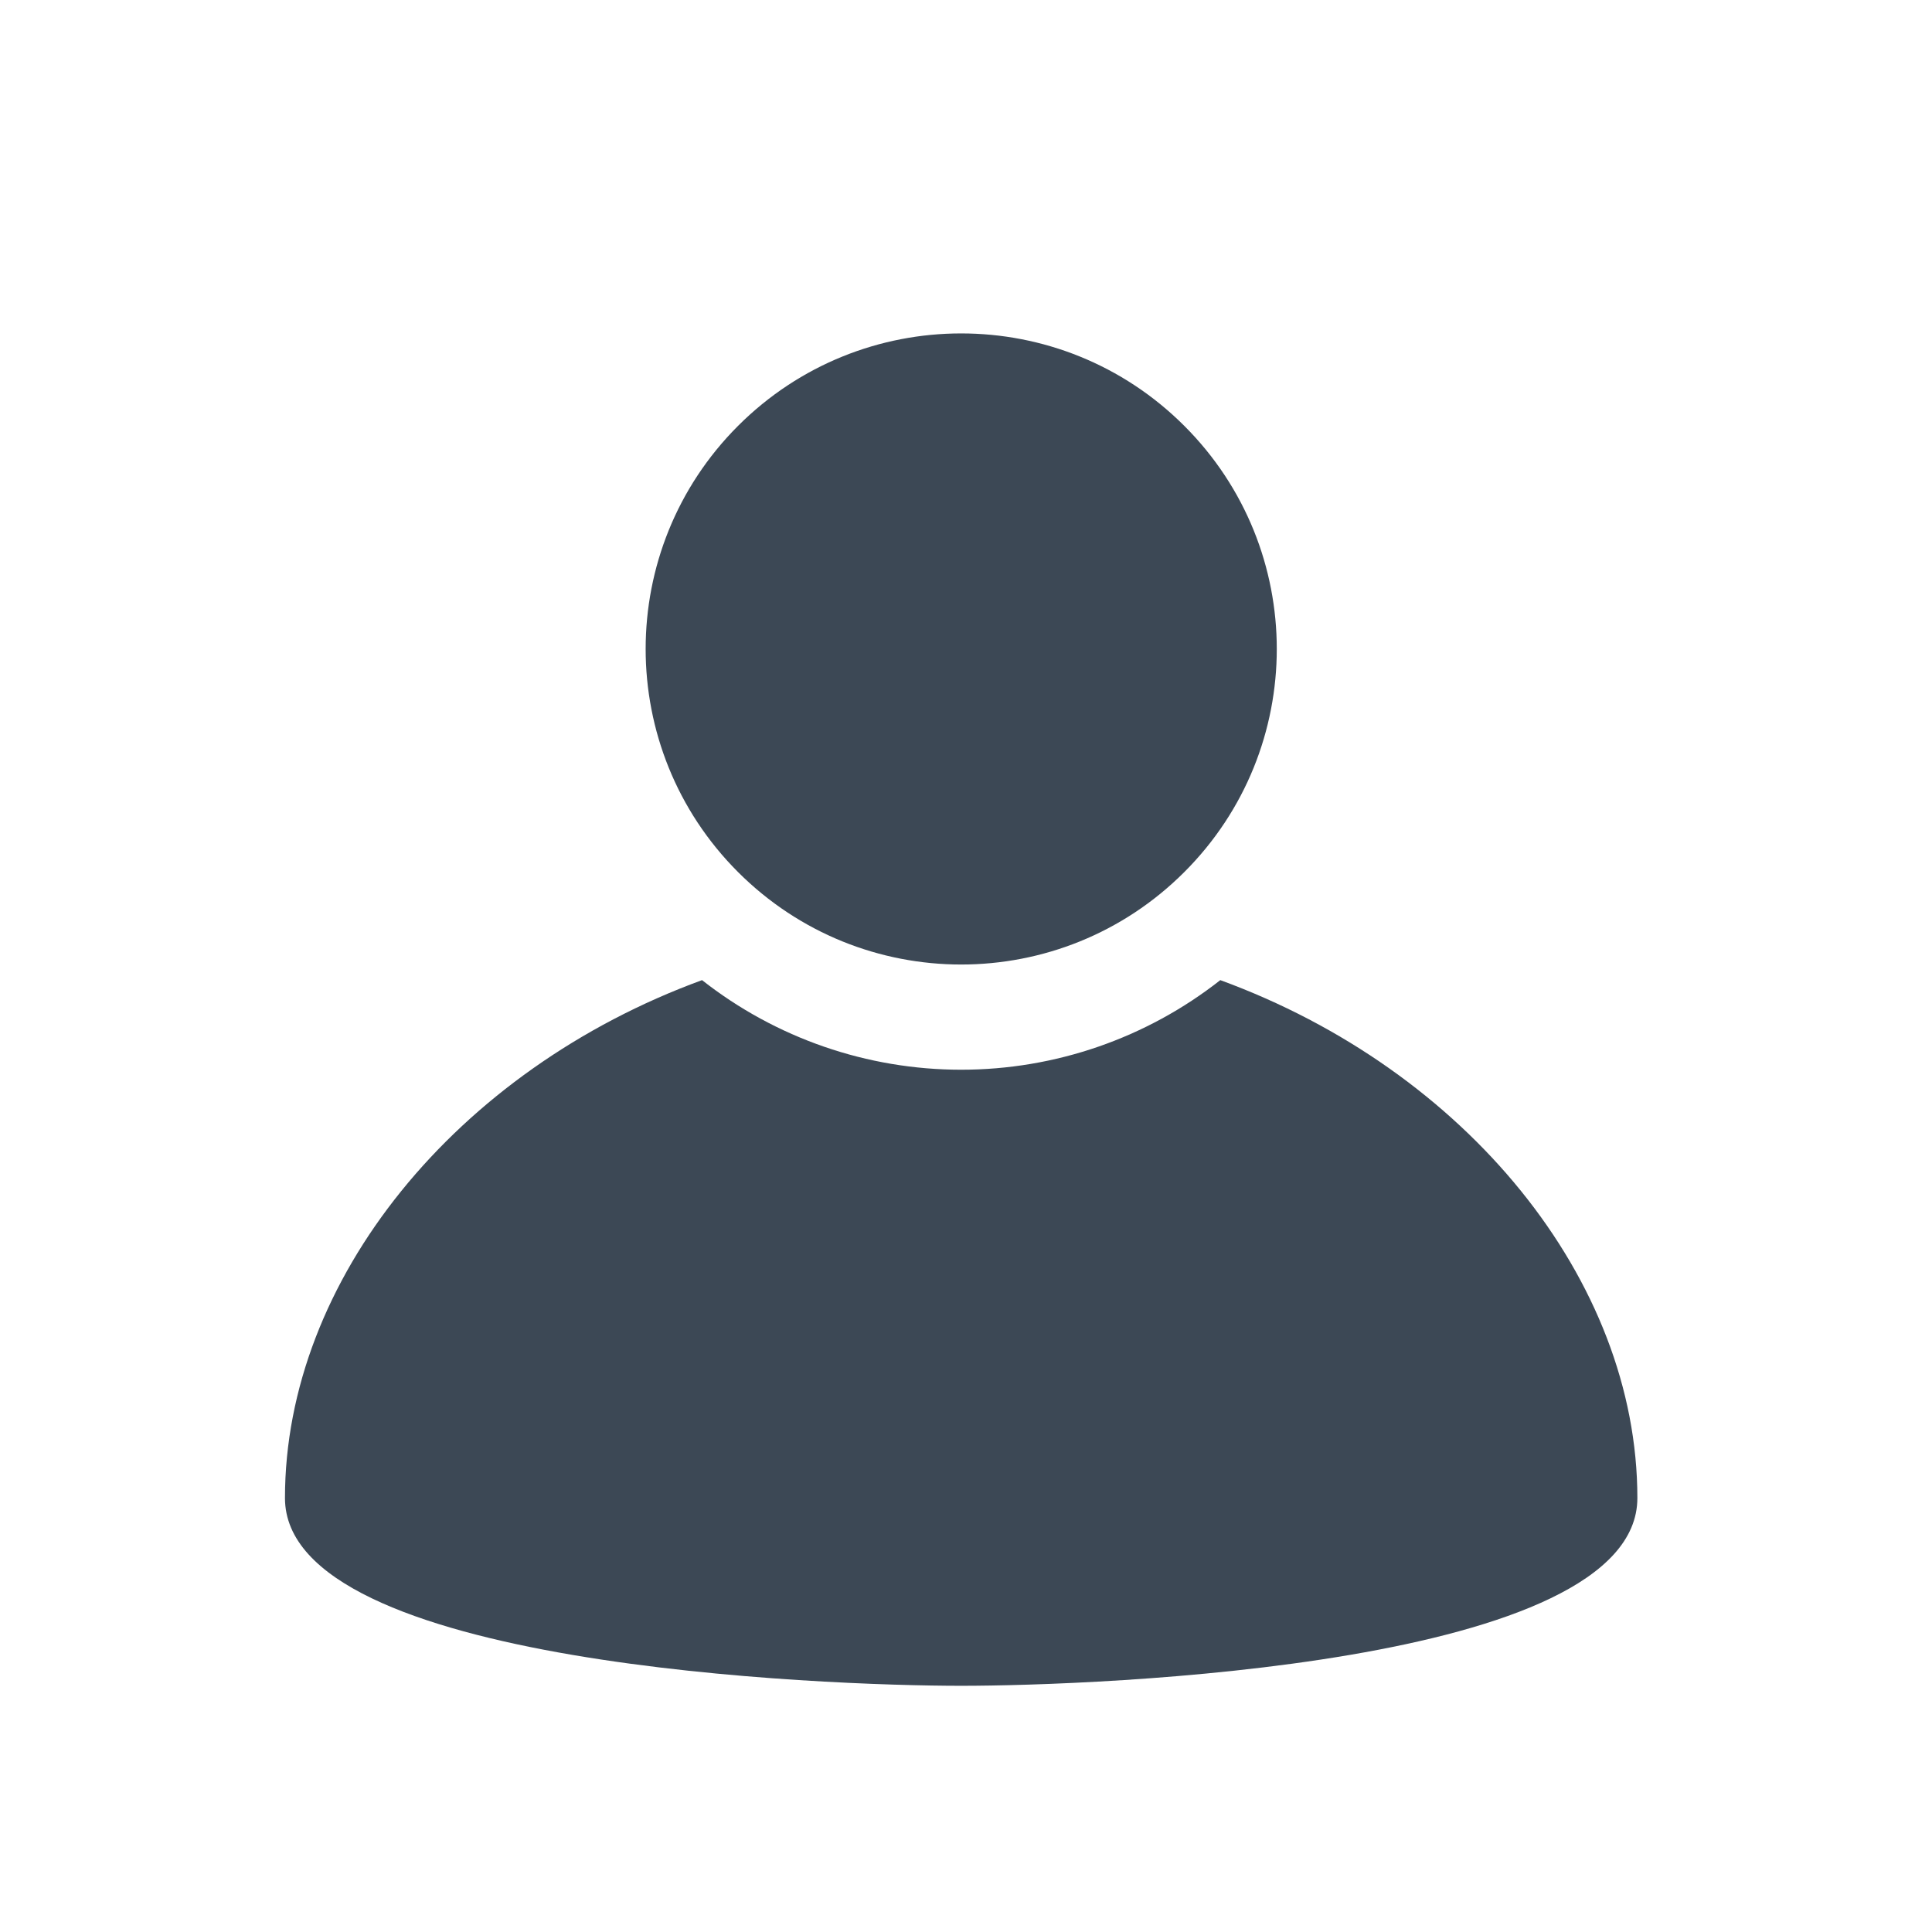
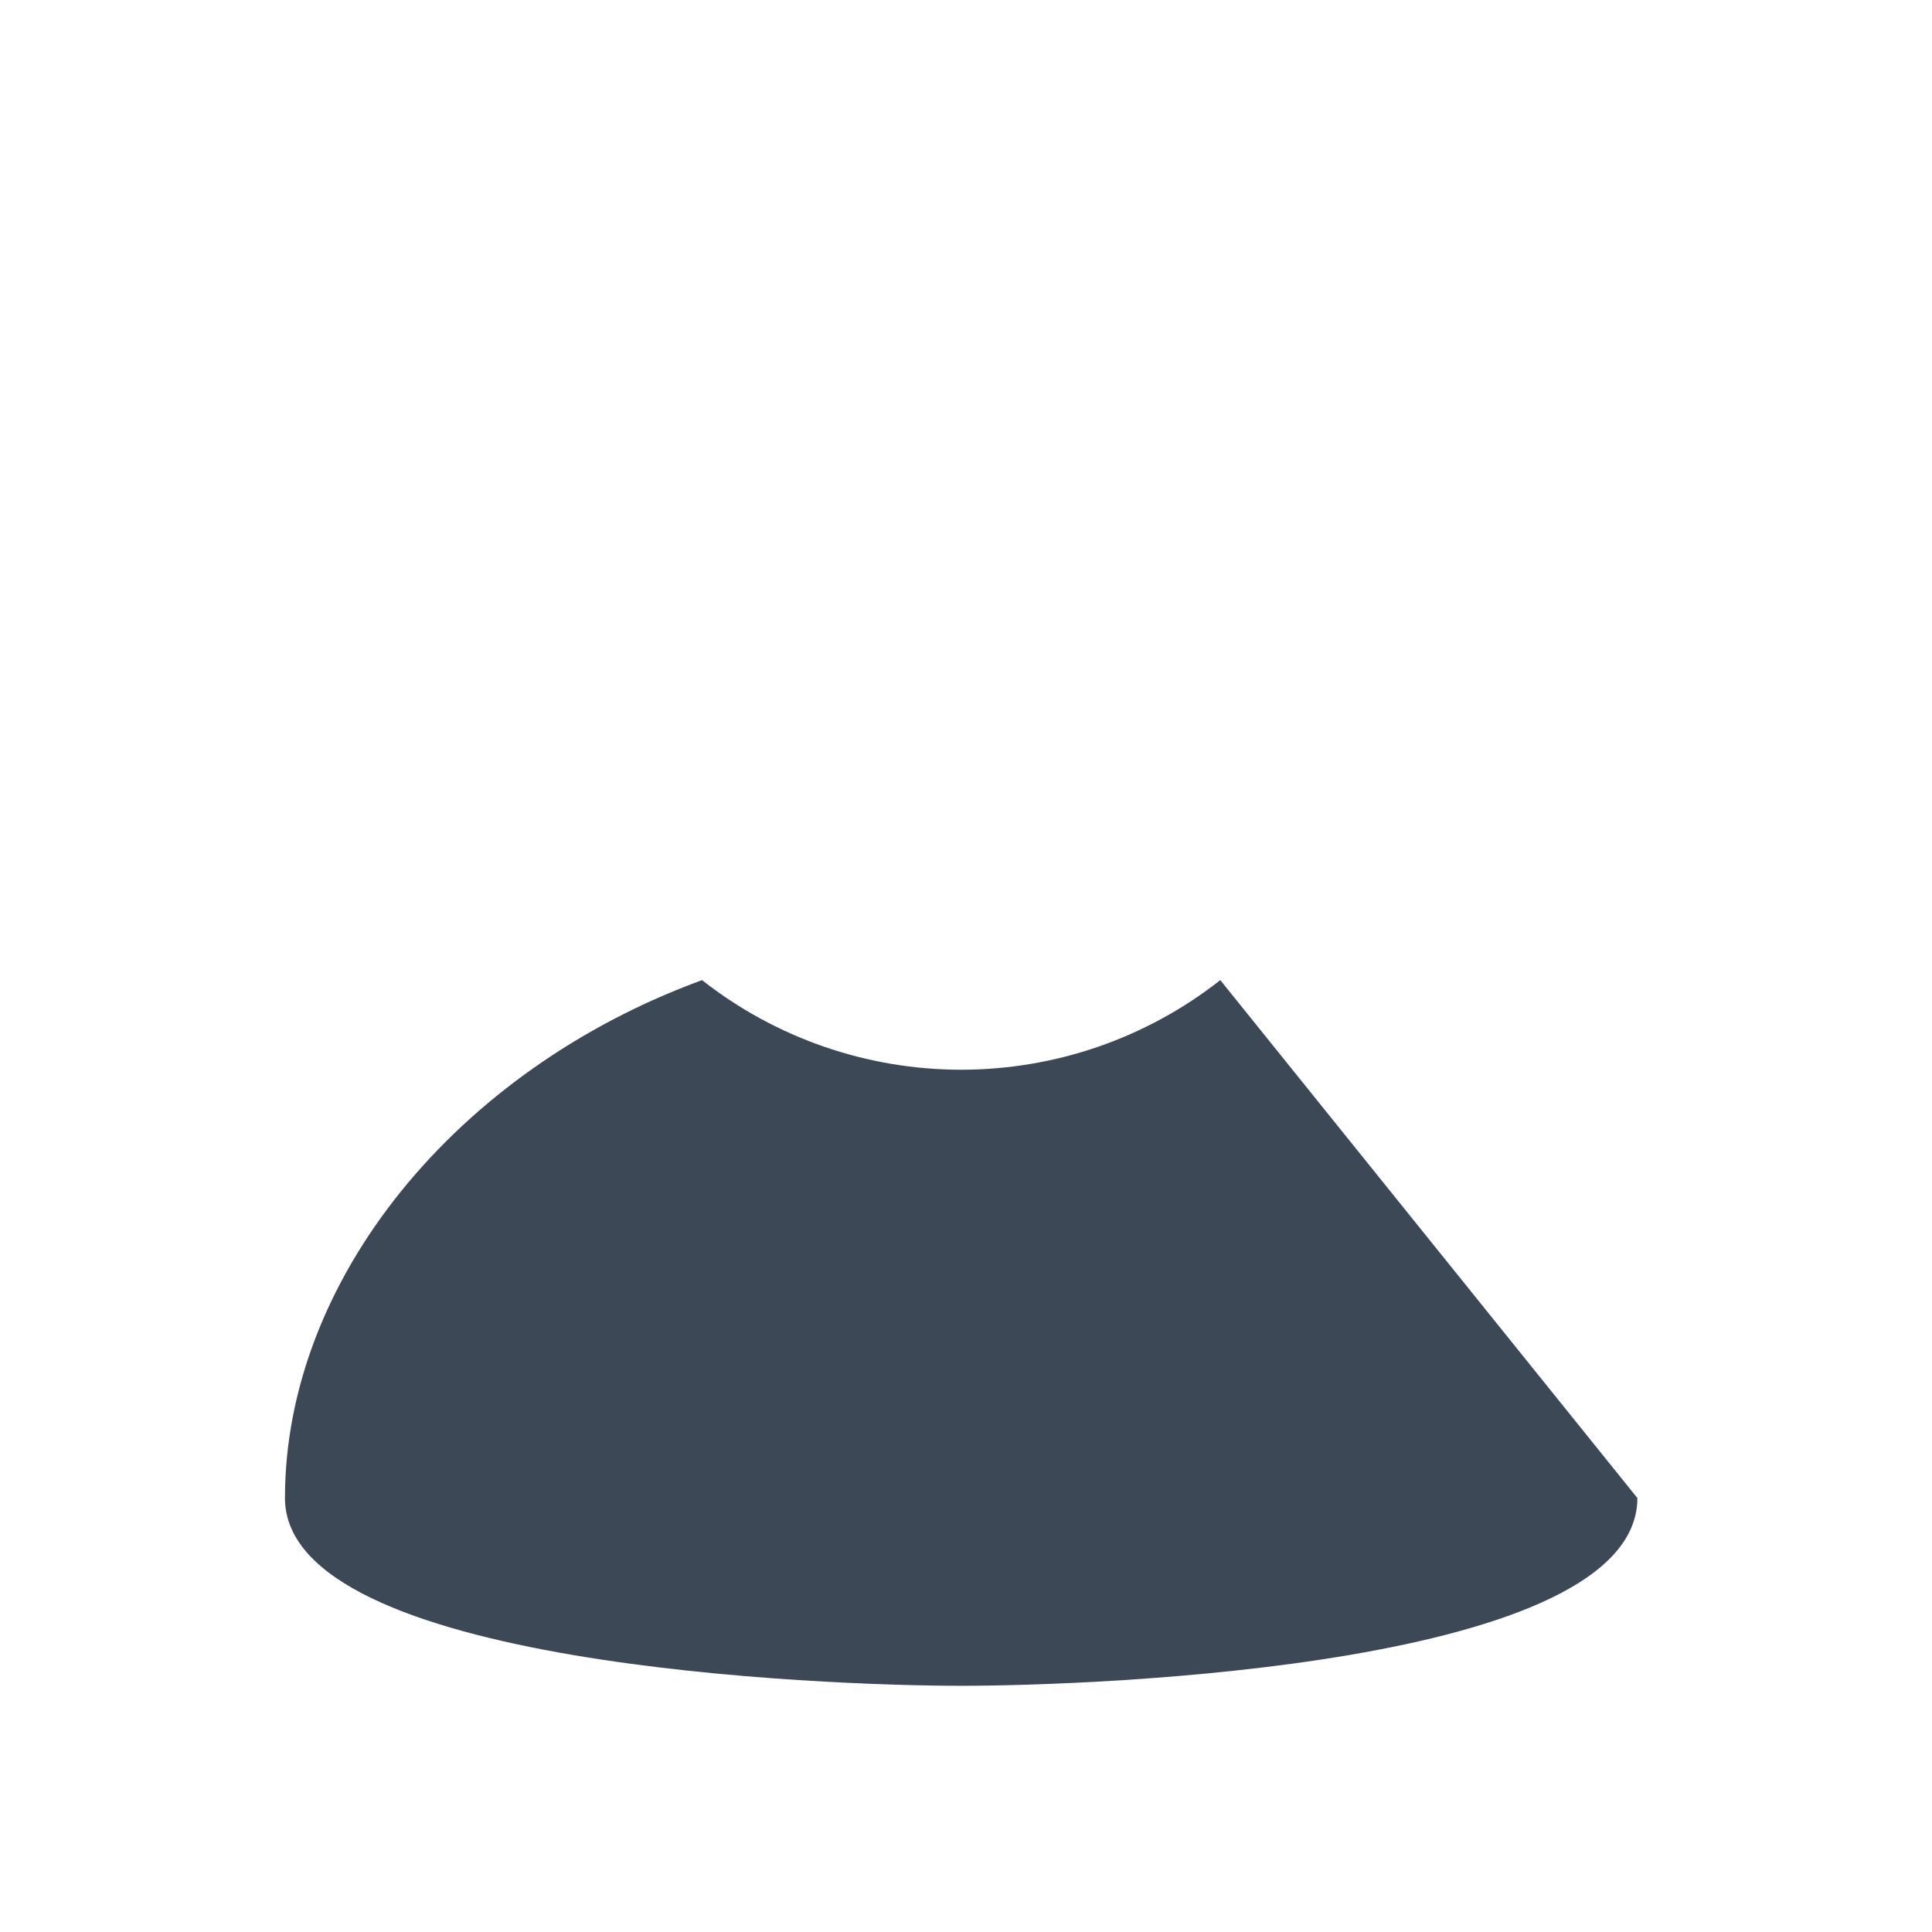
<svg xmlns="http://www.w3.org/2000/svg" width="16" height="16" viewBox="0 0 16 16" fill="none">
-   <path d="M10.106 8.117C9.494 8.598 8.738 8.859 7.96 8.859C7.182 8.859 6.426 8.598 5.814 8.117C3.779 8.861 2.36 10.599 2.36 12.406C2.36 13.797 6.84 13.961 7.96 13.961C9.08 13.961 13.56 13.797 13.56 12.406C13.56 10.598 12.14 8.861 10.106 8.117Z" fill="#3C4855" />
-   <path d="M9.808 3.527C10.829 4.547 10.829 6.202 9.808 7.222C8.787 8.243 7.133 8.243 6.112 7.222C5.092 6.202 5.092 4.547 6.112 3.527C7.133 2.506 8.787 2.506 9.808 3.527Z" fill="#3C4855" />
+   <path d="M10.106 8.117C9.494 8.598 8.738 8.859 7.96 8.859C7.182 8.859 6.426 8.598 5.814 8.117C3.779 8.861 2.36 10.599 2.36 12.406C2.36 13.797 6.84 13.961 7.96 13.961C9.08 13.961 13.56 13.797 13.56 12.406Z" fill="#3C4855" />
</svg>